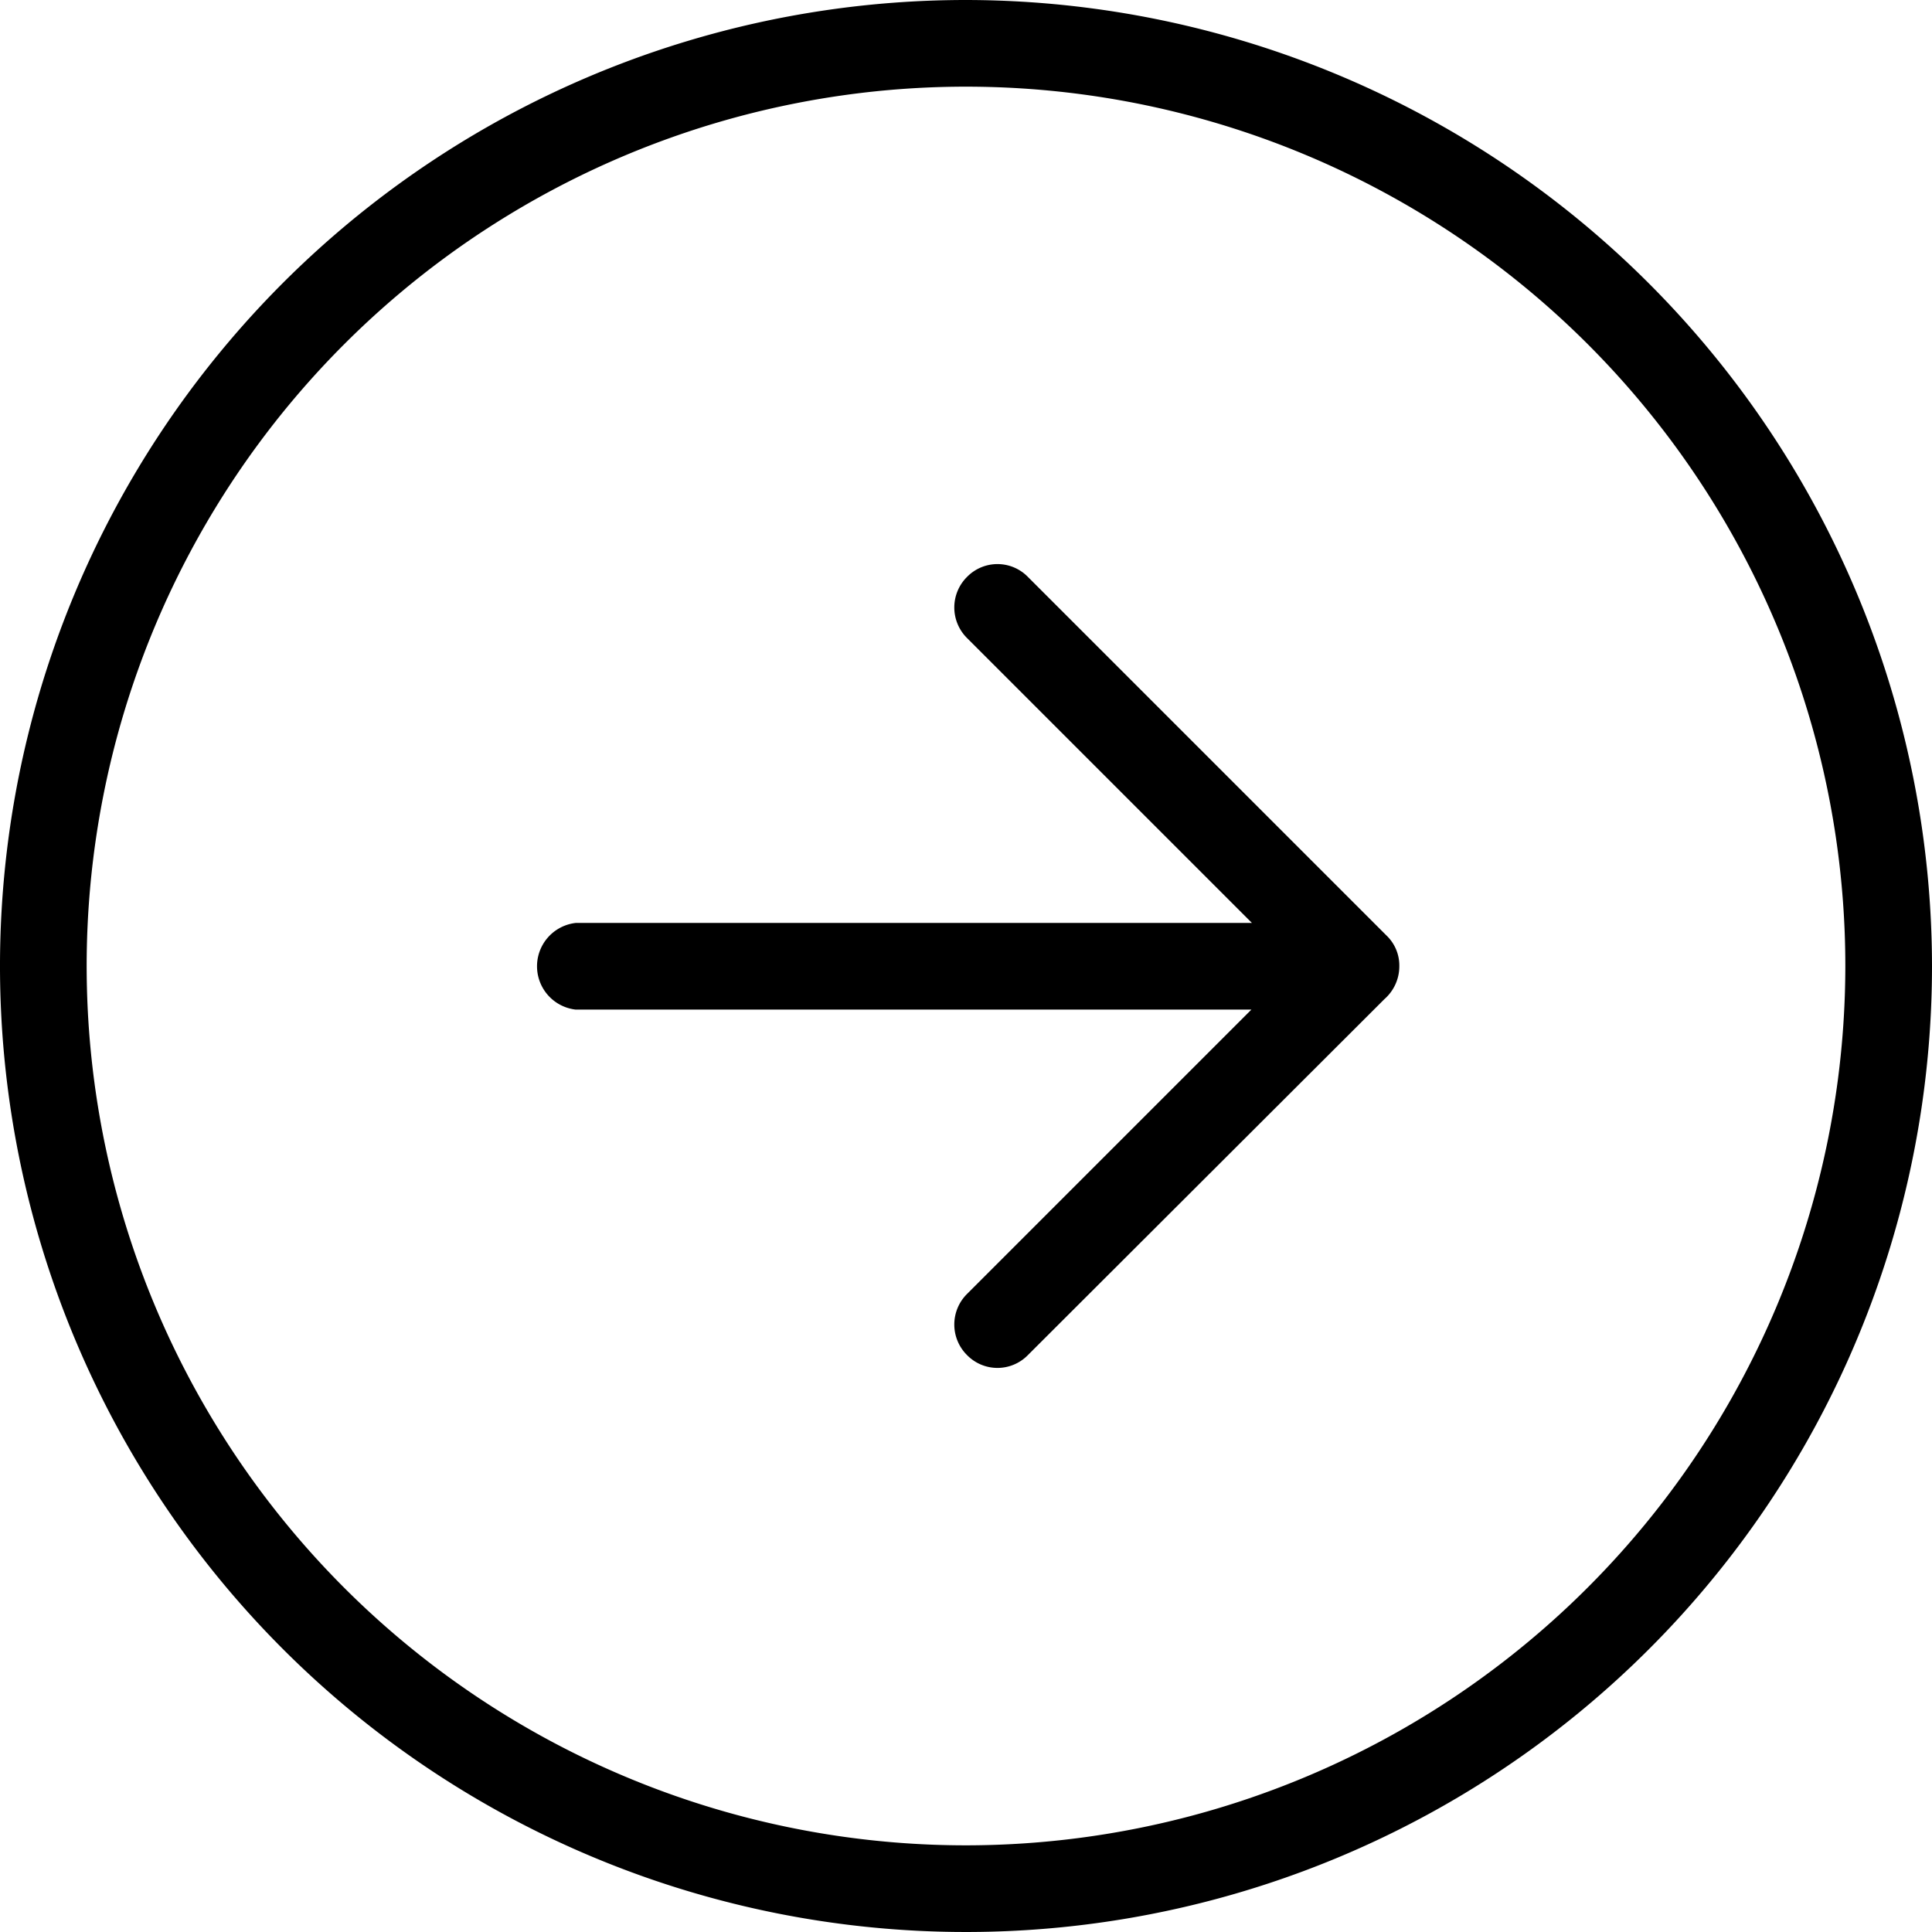
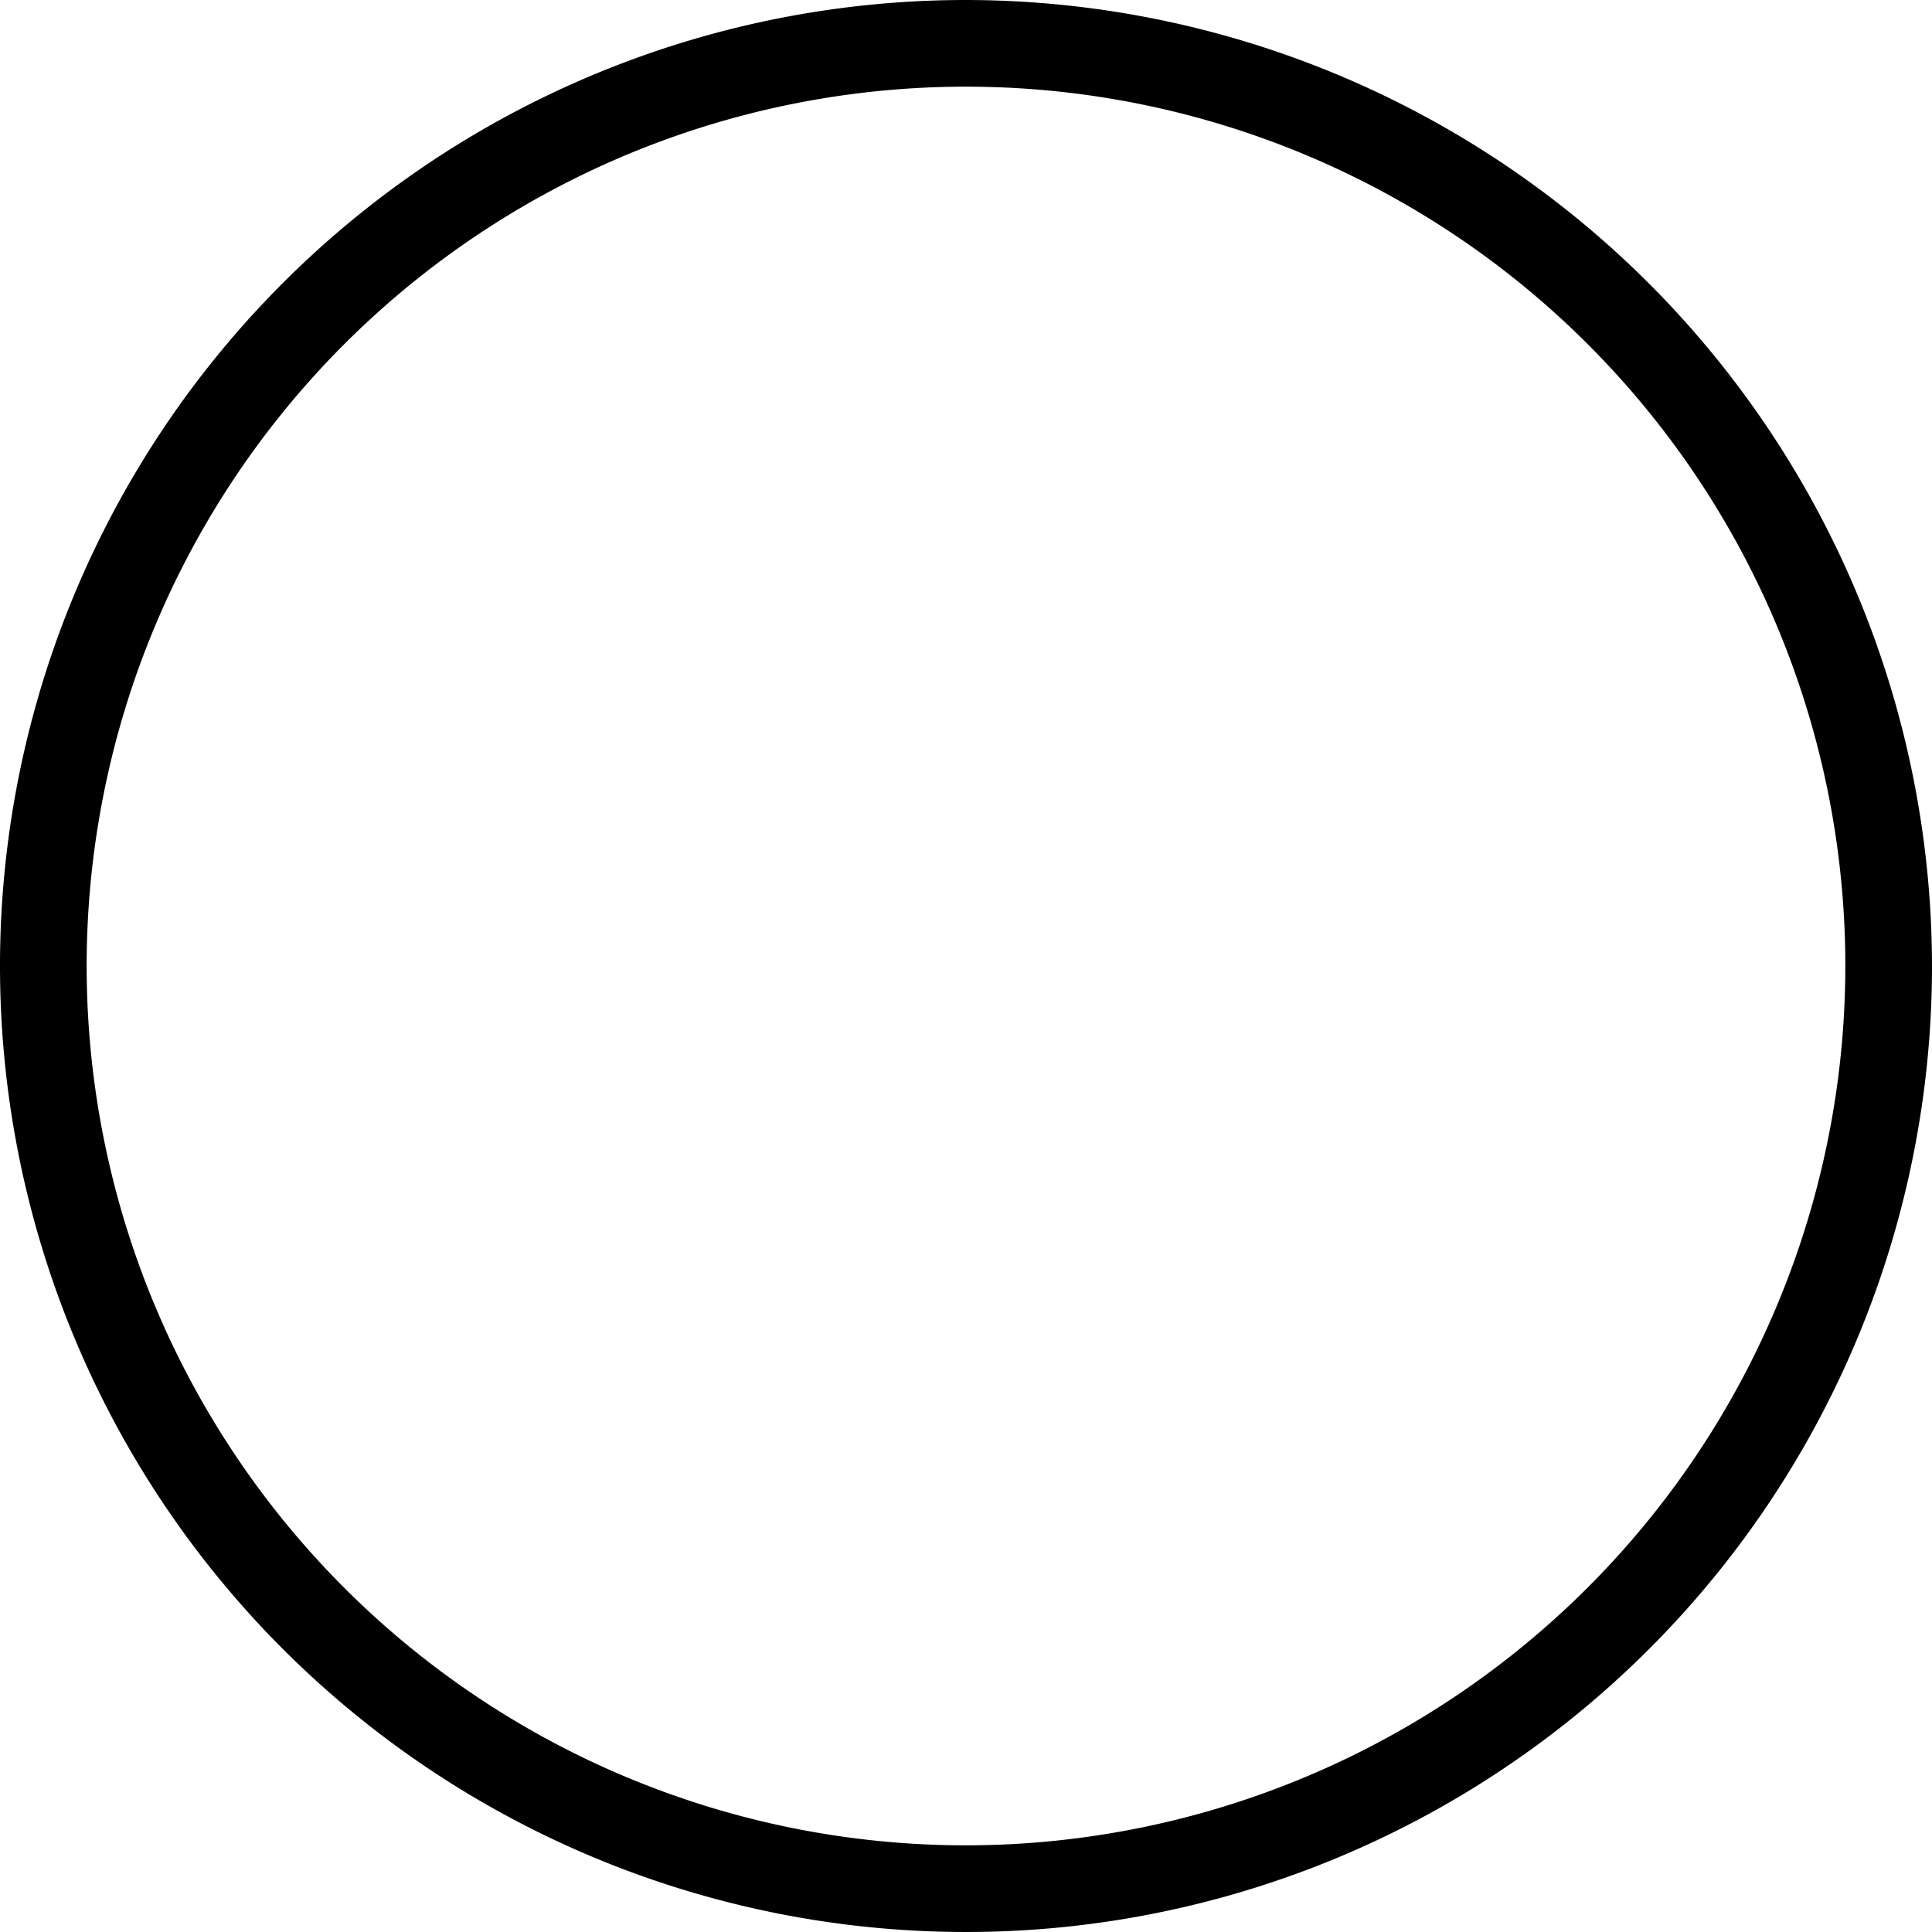
<svg xmlns="http://www.w3.org/2000/svg" viewBox="0 0 35 35">
  <title>IB_Arrow</title>
  <g id="Lager_2" data-name="Lager 2">
    <g id="Lager_1-2" data-name="Lager 1">
-       <path d="M18.62,10.45a.77.77,0,0,0-1.1,0,.78.78,0,0,0,0,1.11l5.16,5.16H10.43a.79.79,0,0,0,0,1.57H22.67l-5.15,5.15a.78.78,0,0,0,0,1.11.77.77,0,0,0,1.1,0l6.46-6.45a.79.79,0,0,0,.27-.6h0a.75.75,0,0,0-.23-.55Z" />
-       <path d="M17.5,0A17.5,17.5,0,1,0,35,17.5,17.52,17.52,0,0,0,17.5,0Zm0,33.43A15.93,15.93,0,1,1,33.43,17.5,15.94,15.94,0,0,1,17.5,33.43Z" />
+       <path d="M17.5,0A17.5,17.5,0,1,0,35,17.5,17.52,17.52,0,0,0,17.5,0m0,33.43A15.93,15.93,0,1,1,33.43,17.5,15.94,15.94,0,0,1,17.5,33.43Z" />
    </g>
  </g>
</svg>